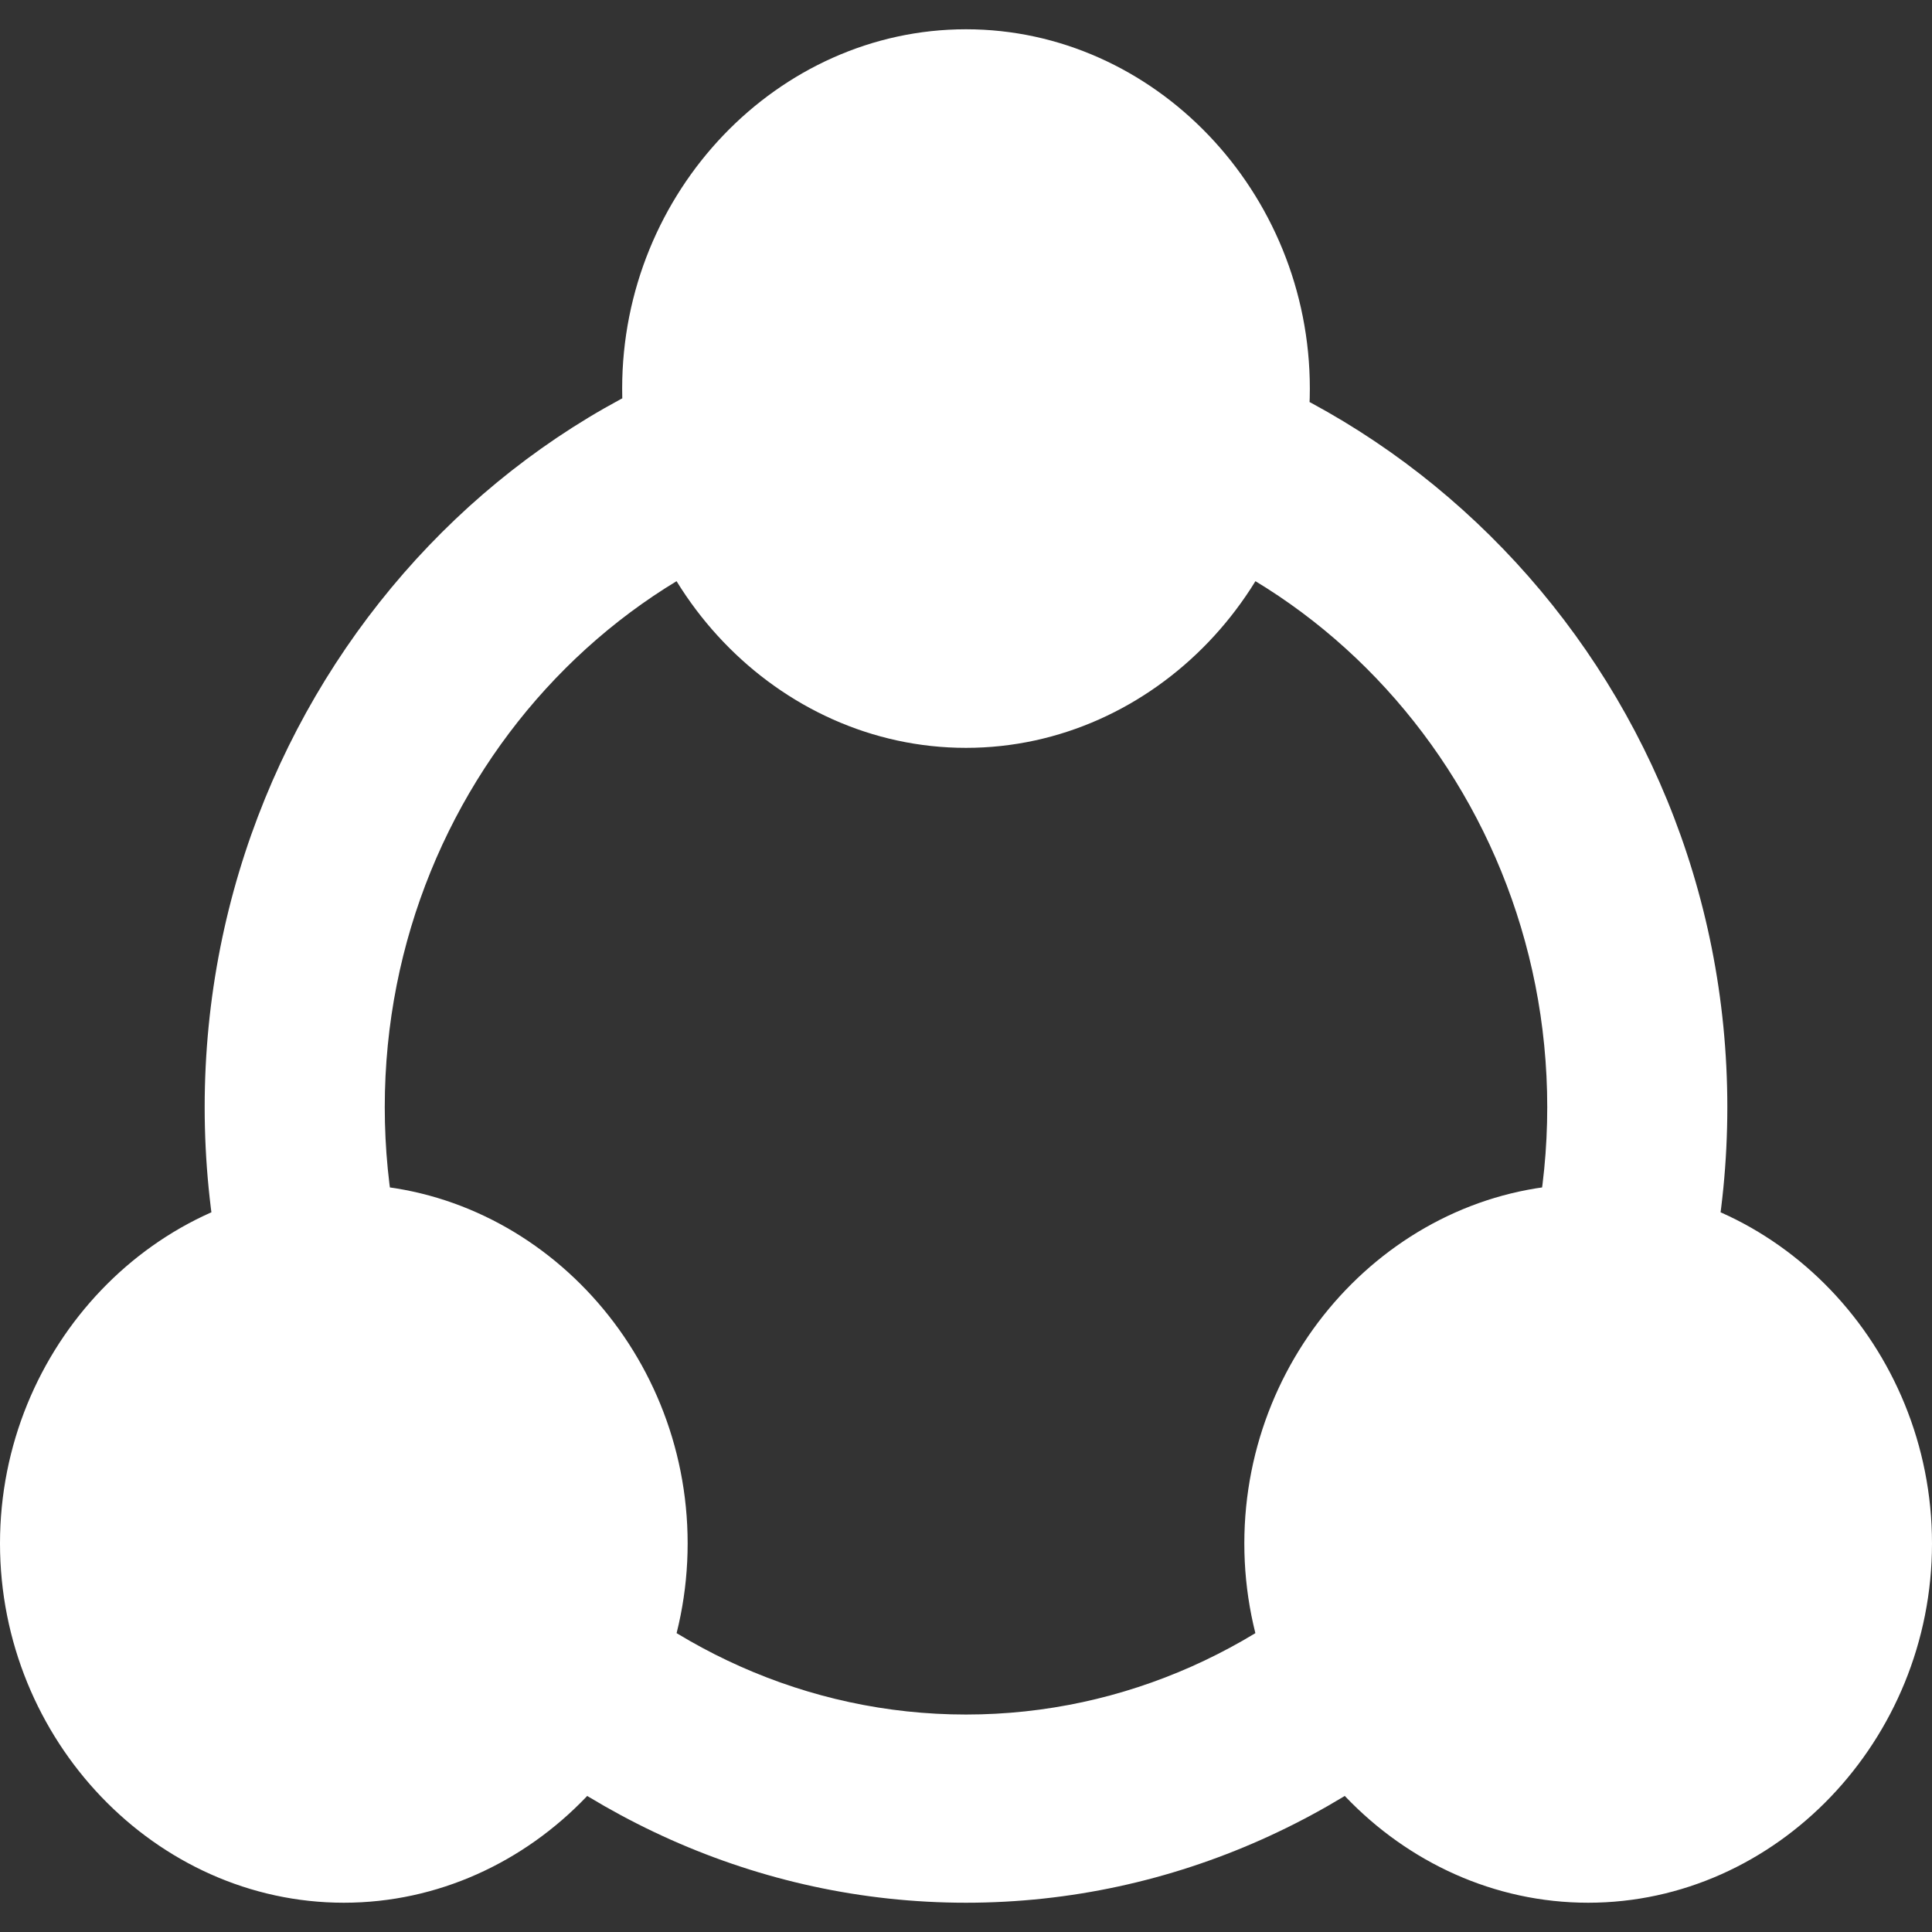
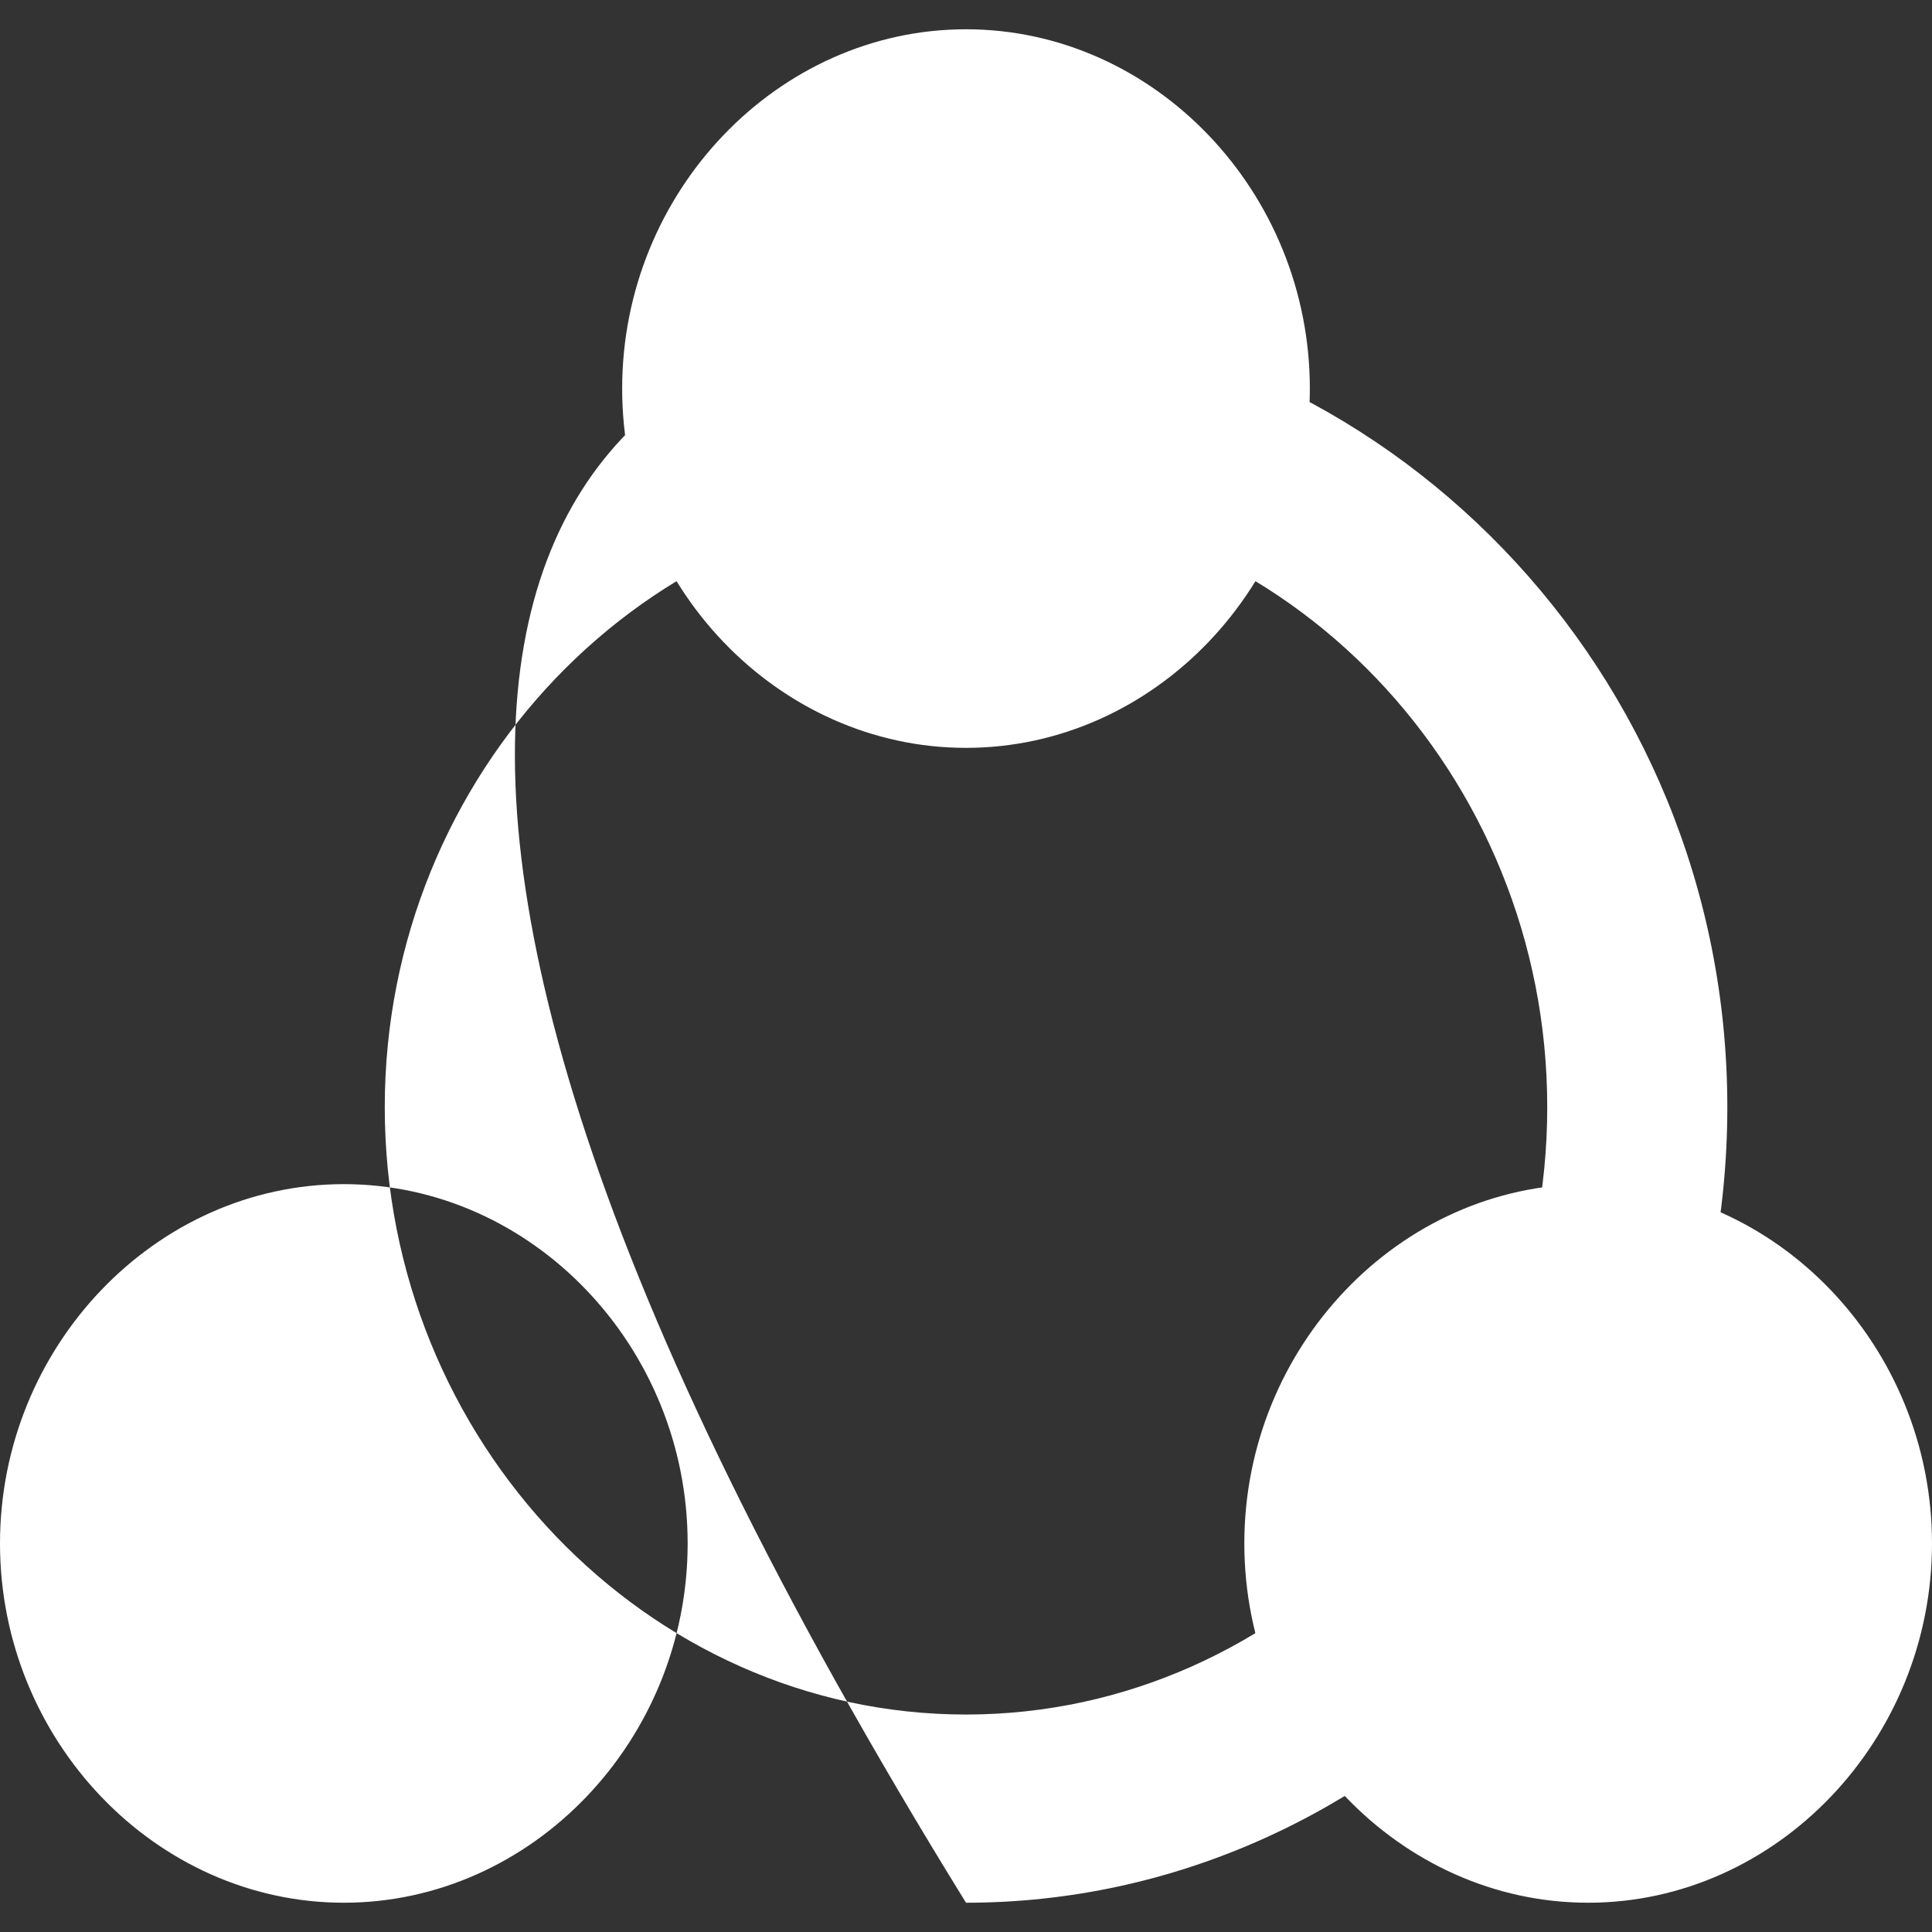
<svg xmlns="http://www.w3.org/2000/svg" width="66" height="66" viewBox="0 0 66 66" fill="none">
  <rect x="0" y="0" width="66" height="66" fill="#333333" stroke="none" />
-   <path d="M59.008 37.822C59.008 52.726 47.263 65 33 65C18.737 65 6.992 52.726 6.992 37.822C6.992 22.918 18.737 10.644 33 10.644C47.263 10.936 59.008 22.918 59.008 37.822ZM33 17.073C22.093 17.073 13.144 26.425 13.144 37.822C13.144 49.219 22.093 58.571 33 58.571C43.907 58.571 52.856 49.219 52.856 37.822C52.856 26.425 43.907 17.073 33 17.073V17.073ZM11.746 40.452C18.178 40.452 23.491 46.005 23.491 52.726C23.491 59.447 18.178 65 11.746 65C5.314 65 0 59.447 0 52.726C0 46.005 5.314 40.452 11.746 40.452V40.452ZM54.254 40.452C60.686 40.452 66 46.005 66 52.726C66 59.447 60.686 65 54.254 65C47.822 65 42.508 59.447 42.508 52.726C42.508 46.005 47.822 40.452 54.254 40.452ZM33 1C39.432 1 44.746 6.553 44.746 13.274C44.746 19.995 39.432 25.548 33 25.548C26.568 25.548 21.254 19.995 21.254 13.274C21.254 6.553 26.568 1 33 1V1Z" fill="white" />
+   <path d="M59.008 37.822C59.008 52.726 47.263 65 33 65C6.992 22.918 18.737 10.644 33 10.644C47.263 10.936 59.008 22.918 59.008 37.822ZM33 17.073C22.093 17.073 13.144 26.425 13.144 37.822C13.144 49.219 22.093 58.571 33 58.571C43.907 58.571 52.856 49.219 52.856 37.822C52.856 26.425 43.907 17.073 33 17.073V17.073ZM11.746 40.452C18.178 40.452 23.491 46.005 23.491 52.726C23.491 59.447 18.178 65 11.746 65C5.314 65 0 59.447 0 52.726C0 46.005 5.314 40.452 11.746 40.452V40.452ZM54.254 40.452C60.686 40.452 66 46.005 66 52.726C66 59.447 60.686 65 54.254 65C47.822 65 42.508 59.447 42.508 52.726C42.508 46.005 47.822 40.452 54.254 40.452ZM33 1C39.432 1 44.746 6.553 44.746 13.274C44.746 19.995 39.432 25.548 33 25.548C26.568 25.548 21.254 19.995 21.254 13.274C21.254 6.553 26.568 1 33 1V1Z" fill="white" />
</svg>